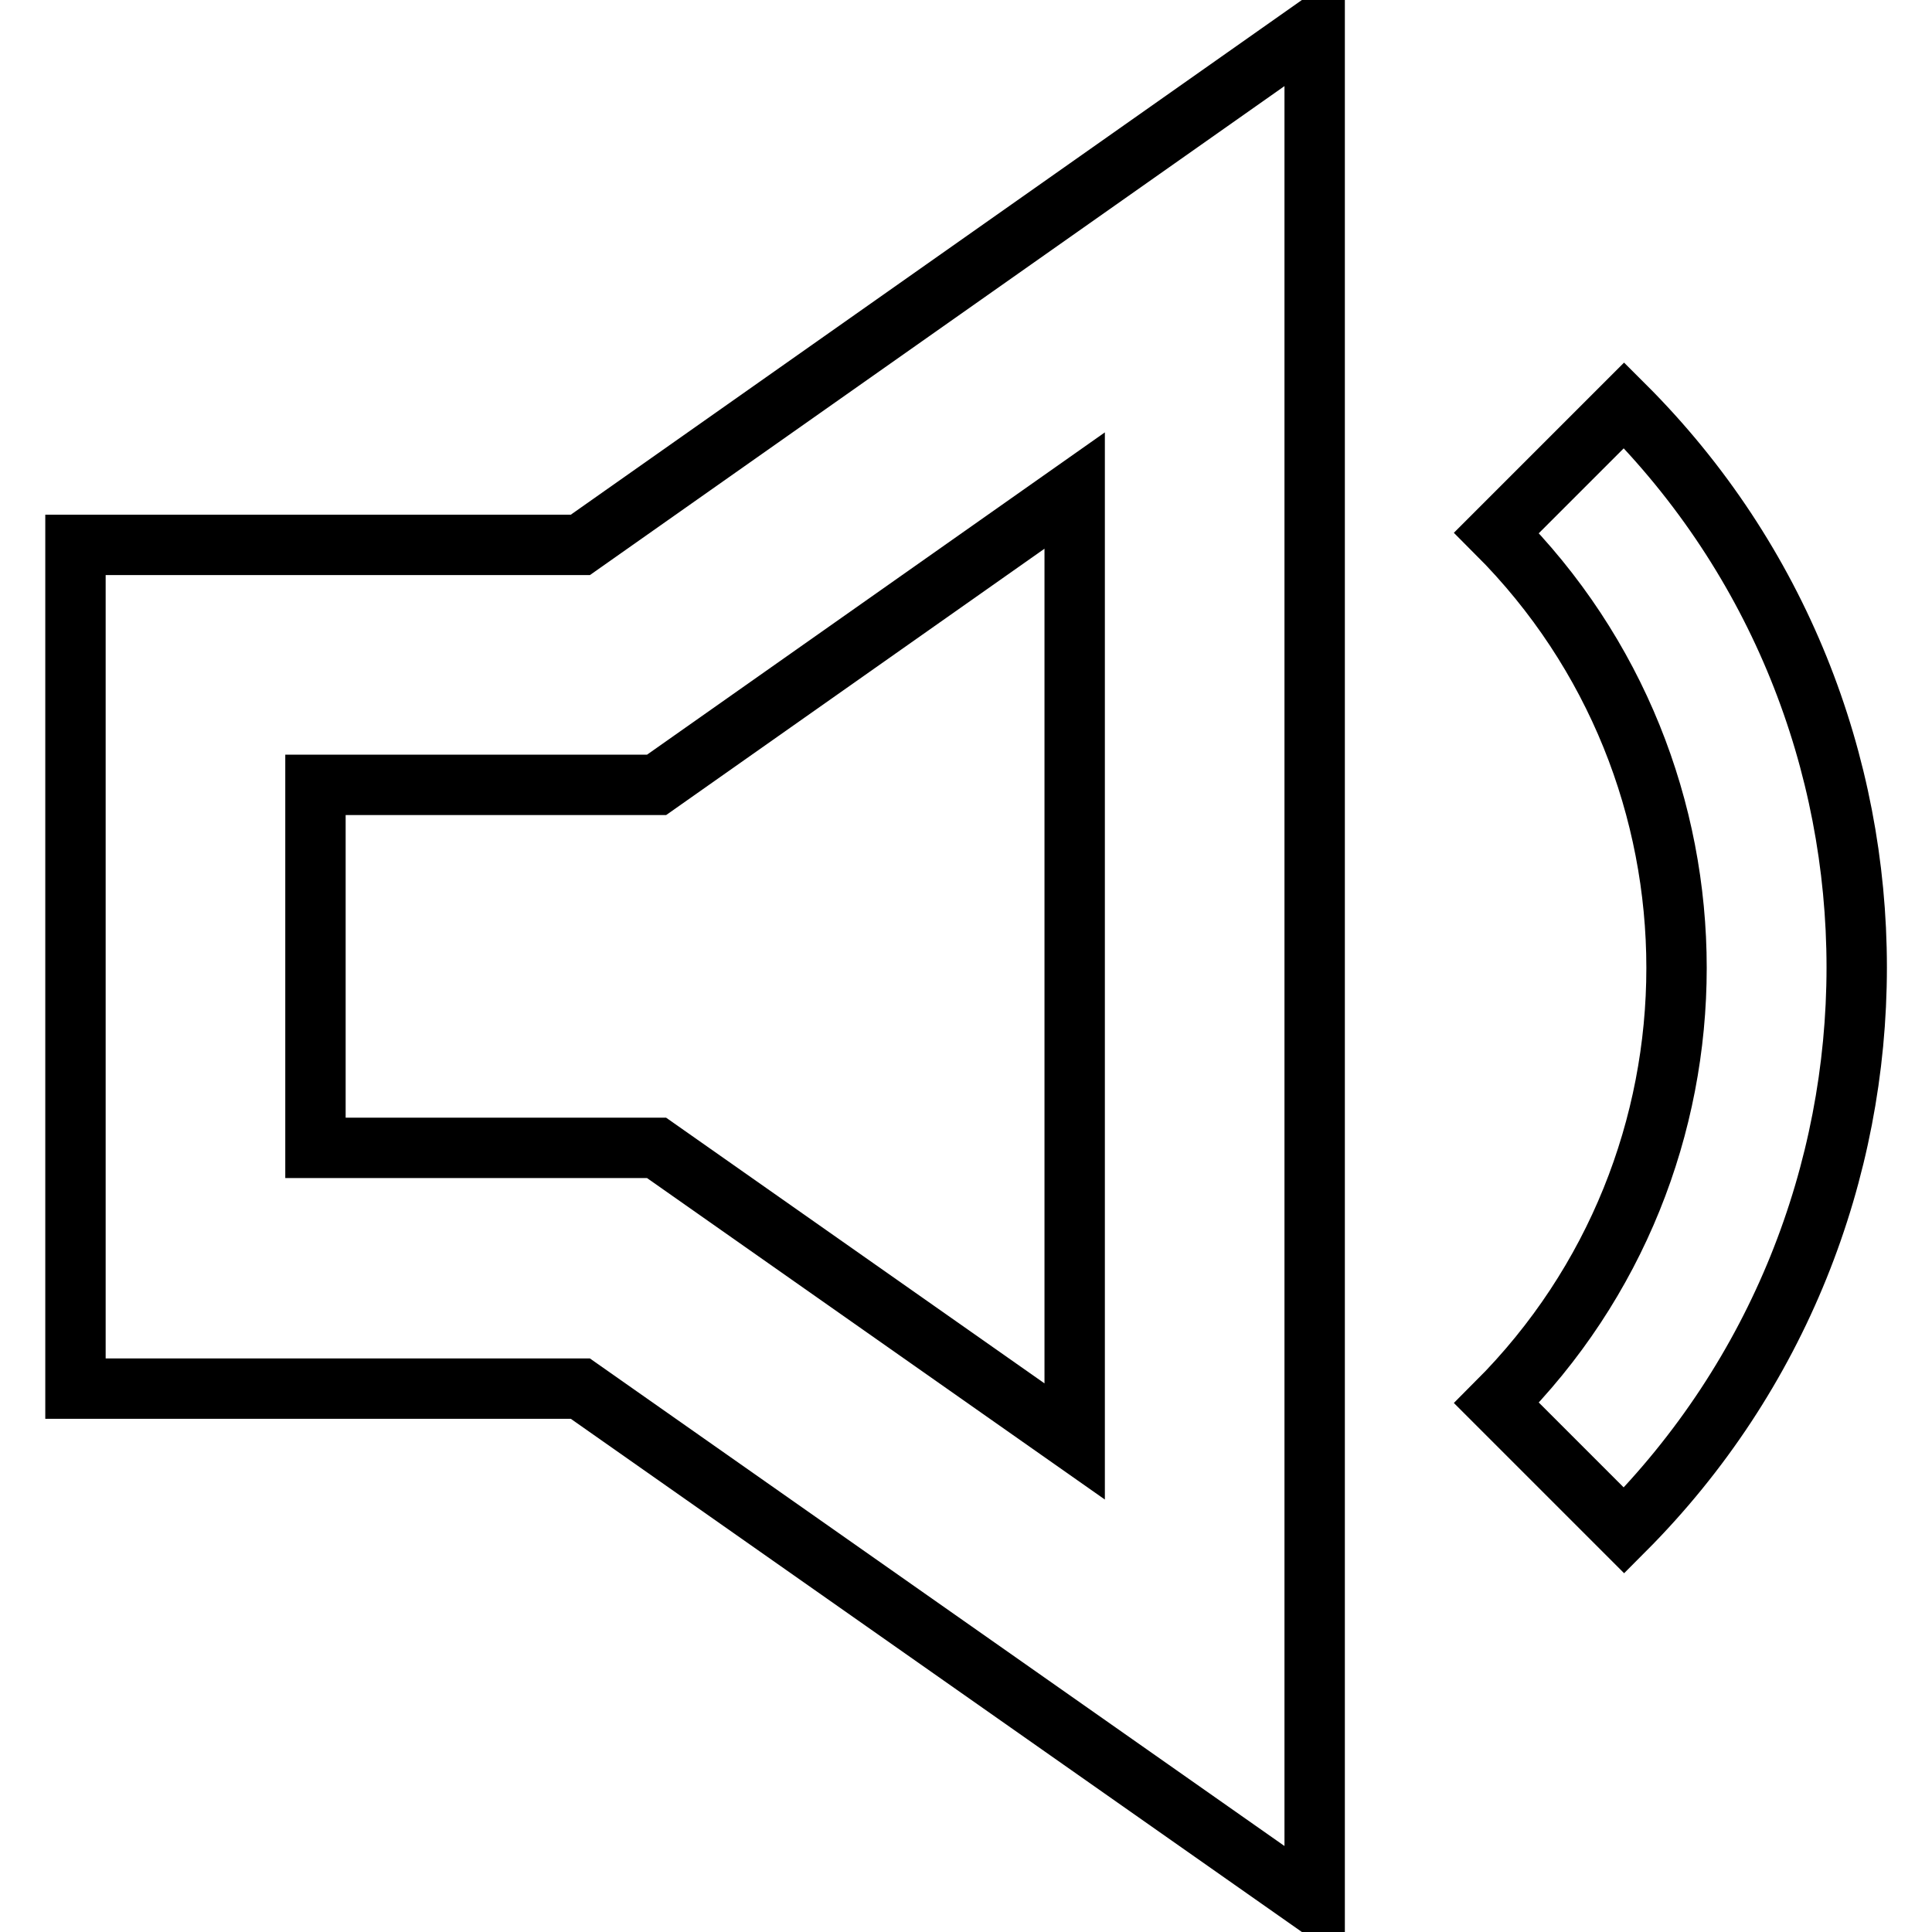
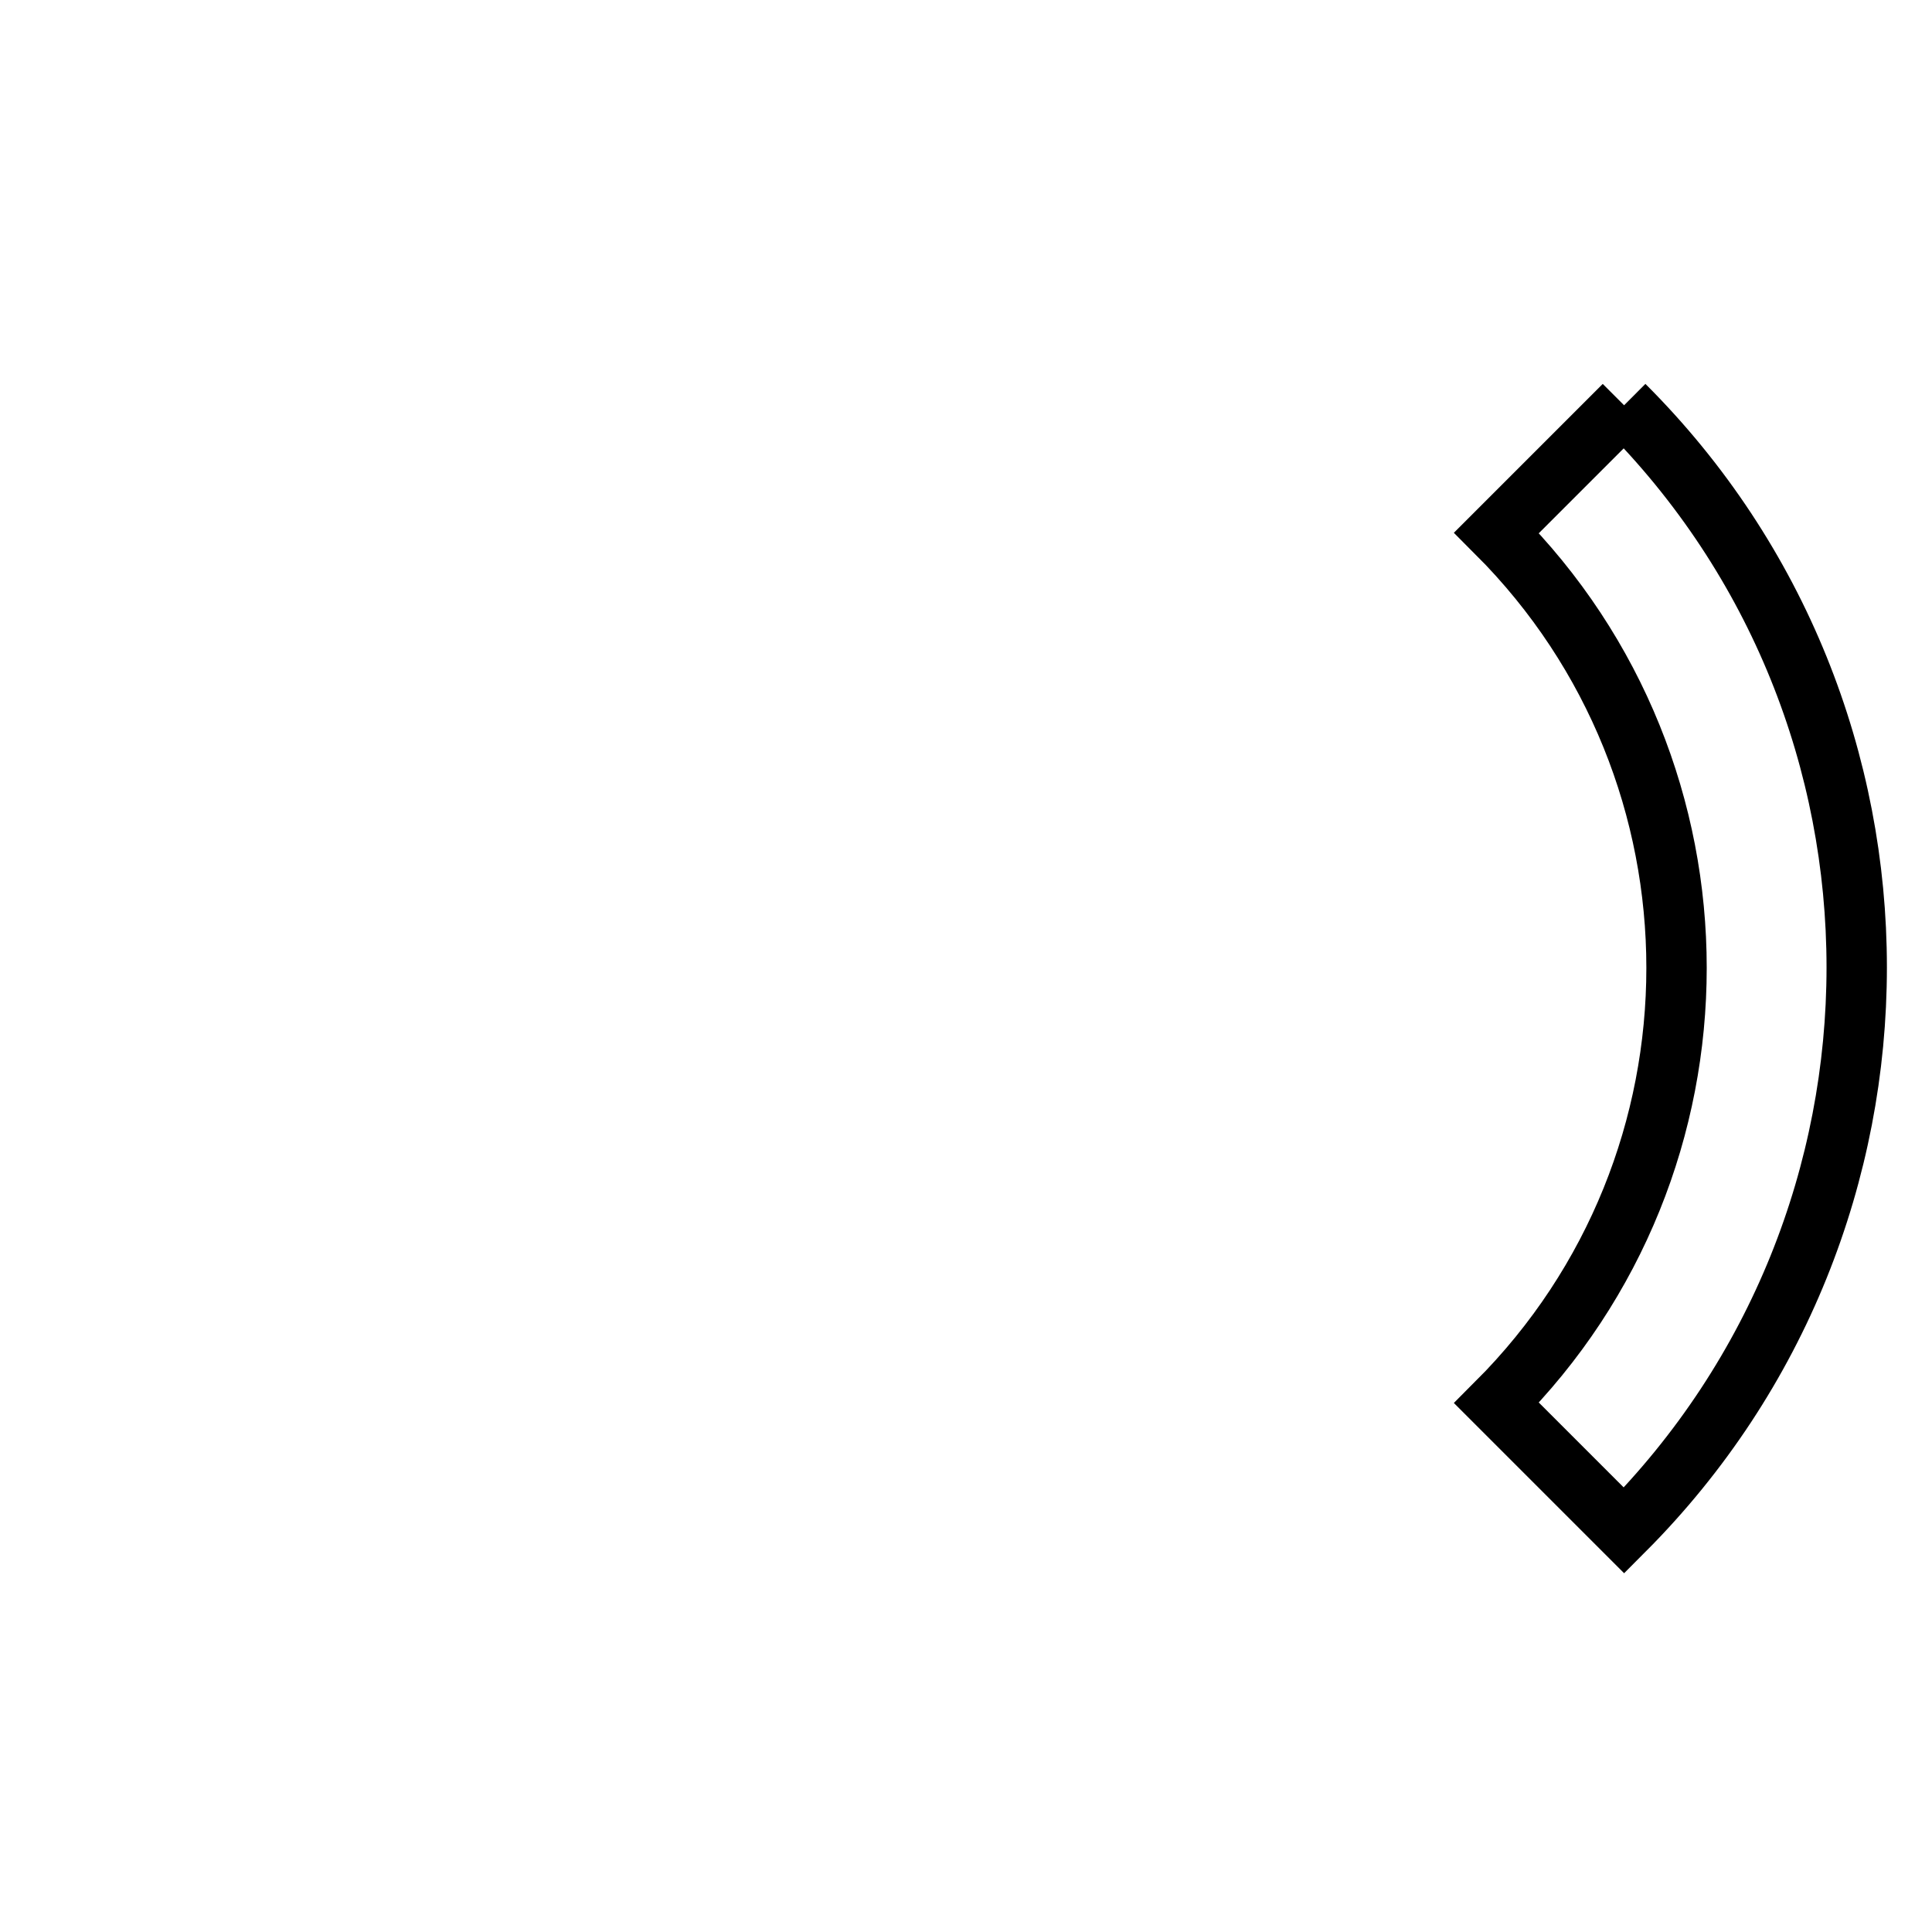
<svg xmlns="http://www.w3.org/2000/svg" version="1.1" x="0px" y="0px" viewBox="0 0 256 256" enable-background="new 0 0 256 256" xml:space="preserve">
  <g>
    <g>
-       <path stroke-width="8" fill-opacity="0" stroke="#000000" d="M10,72.2V184h66.9l97.3,68.3V3.7L76.9,72.2H10z M142.4,65v126L87,152.1H41.8V104H87L142.4,65z" />
-       <path stroke-width="8" fill-opacity="0" stroke="#000000" d="M215.2,53.7l-16.9,16.9c31.8,31.8,31.8,83.5,0,115.3l16.9,16.9C256.3,161.6,256.3,94.7,215.2,53.7z" />
+       <path stroke-width="8" fill-opacity="0" stroke="#000000" d="M215.2,53.7l-16.9,16.9c31.8,31.8,31.8,83.5,0,115.3l16.9,16.9C256.3,161.6,256.3,94.7,215.2,53.7" />
    </g>
  </g>
</svg>